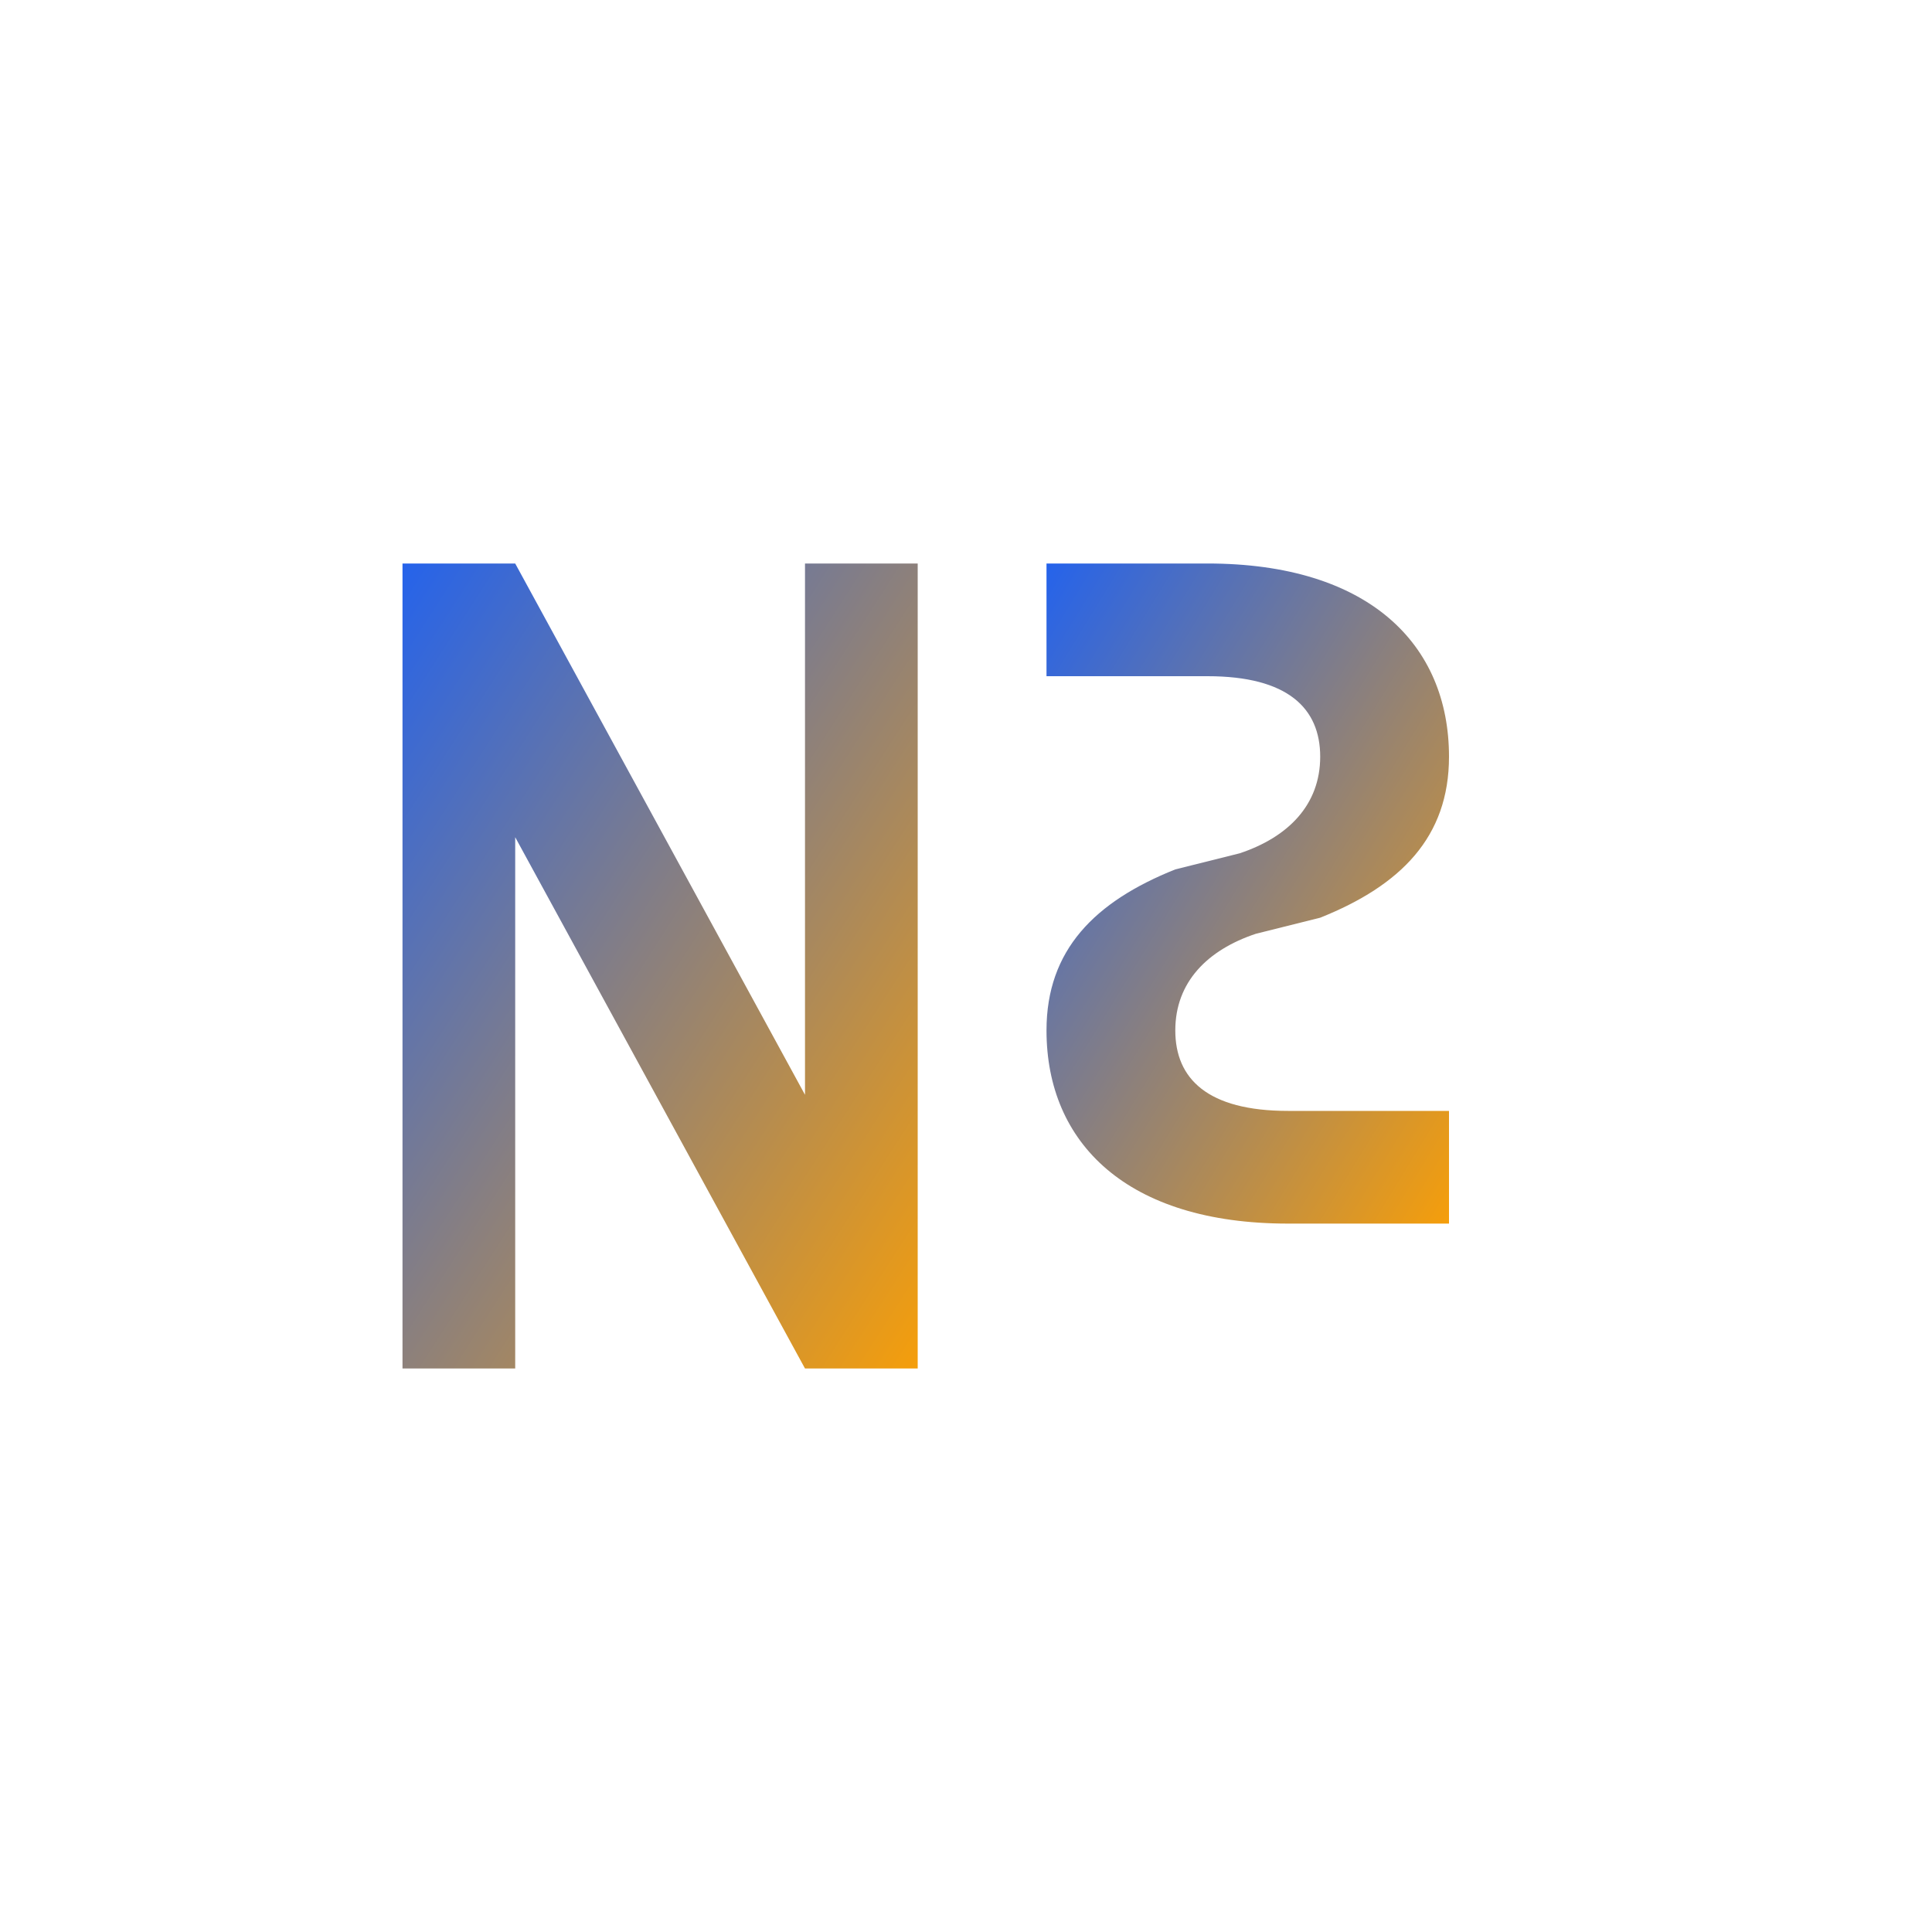
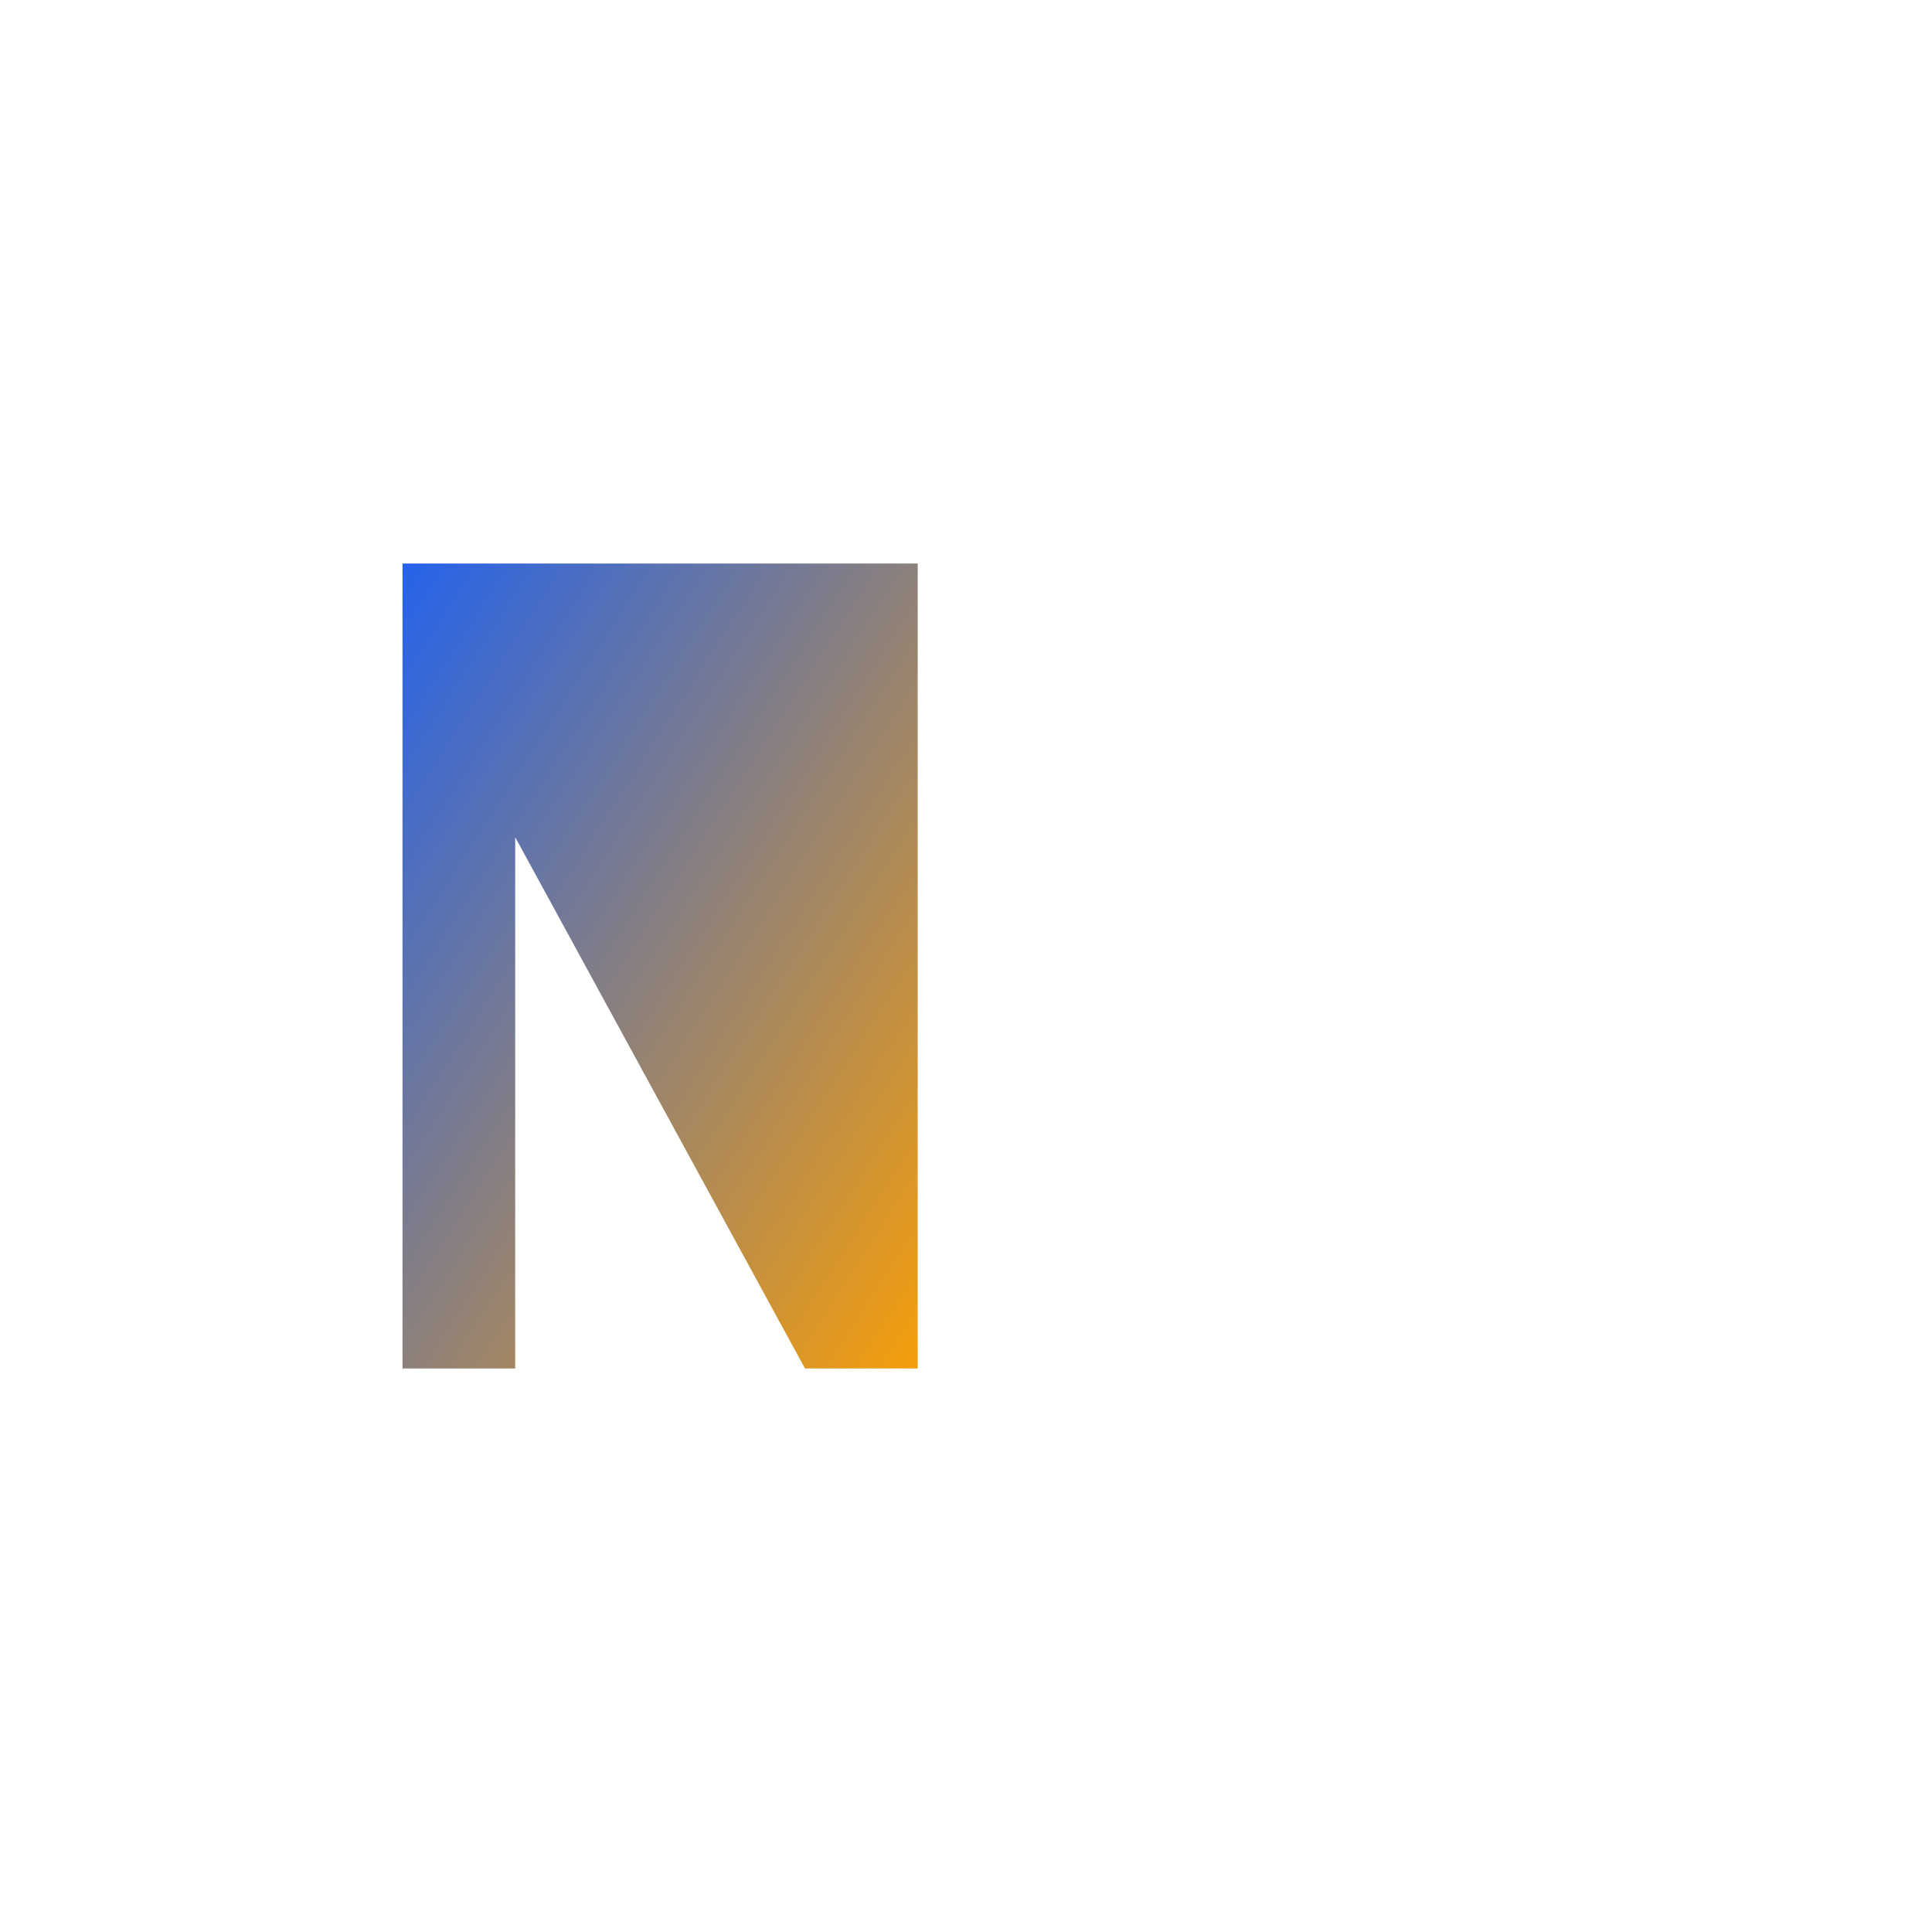
<svg xmlns="http://www.w3.org/2000/svg" width="40" height="40" viewBox="0 0 120 120">
  <defs>
    <linearGradient id="logoGradientNav" x1="0%" y1="0%" x2="100%" y2="100%">
      <stop offset="0%" style="stop-color:#2563eb;stop-opacity:1" />
      <stop offset="100%" style="stop-color:#f59e0b;stop-opacity:1" />
    </linearGradient>
  </defs>
  <g class="logo-letters">
-     <path d="M 25 35 L 25 85 L 32 85 L 32 52 L 50 85 L 57 85 L 57 35 L 50 35 L 50 68 L 32 35 Z" fill="url(#logoGradientNav)" class="logo-letter" />
-     <path d="M 75 35 C 85 35 90 40 90 47 C 90 52 87 55 82 57 L 78 58 C 75 59 73 61 73 64 C 73 67 75 69 80 69 L 90 69 L 90 76 L 80 76 C 70 76 65 71 65 64 C 65 59 68 56 73 54 L 77 53 C 80 52 82 50 82 47 C 82 44 80 42 75 42 L 65 42 L 65 35 Z" fill="url(#logoGradientNav)" class="logo-letter" />
+     <path d="M 25 35 L 25 85 L 32 85 L 32 52 L 50 85 L 57 85 L 57 35 L 50 35 L 32 35 Z" fill="url(#logoGradientNav)" class="logo-letter" />
  </g>
</svg>